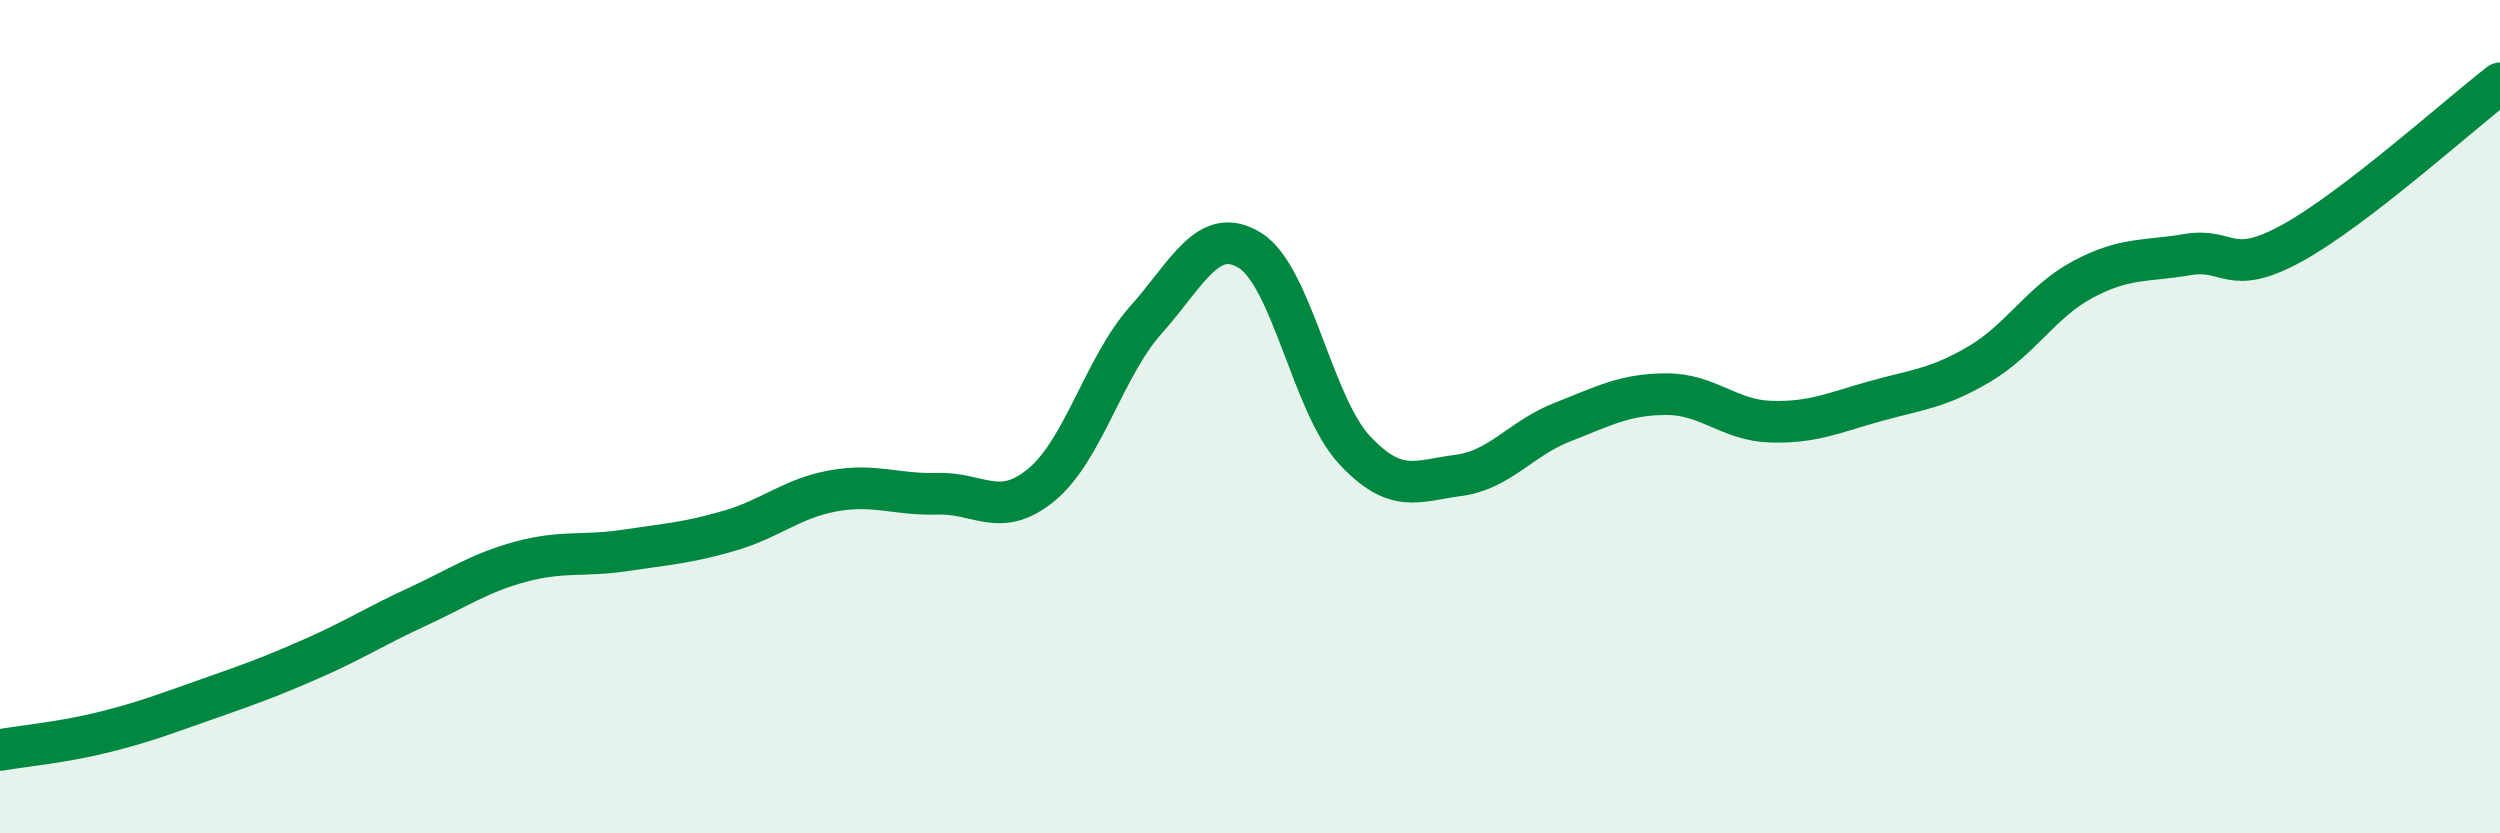
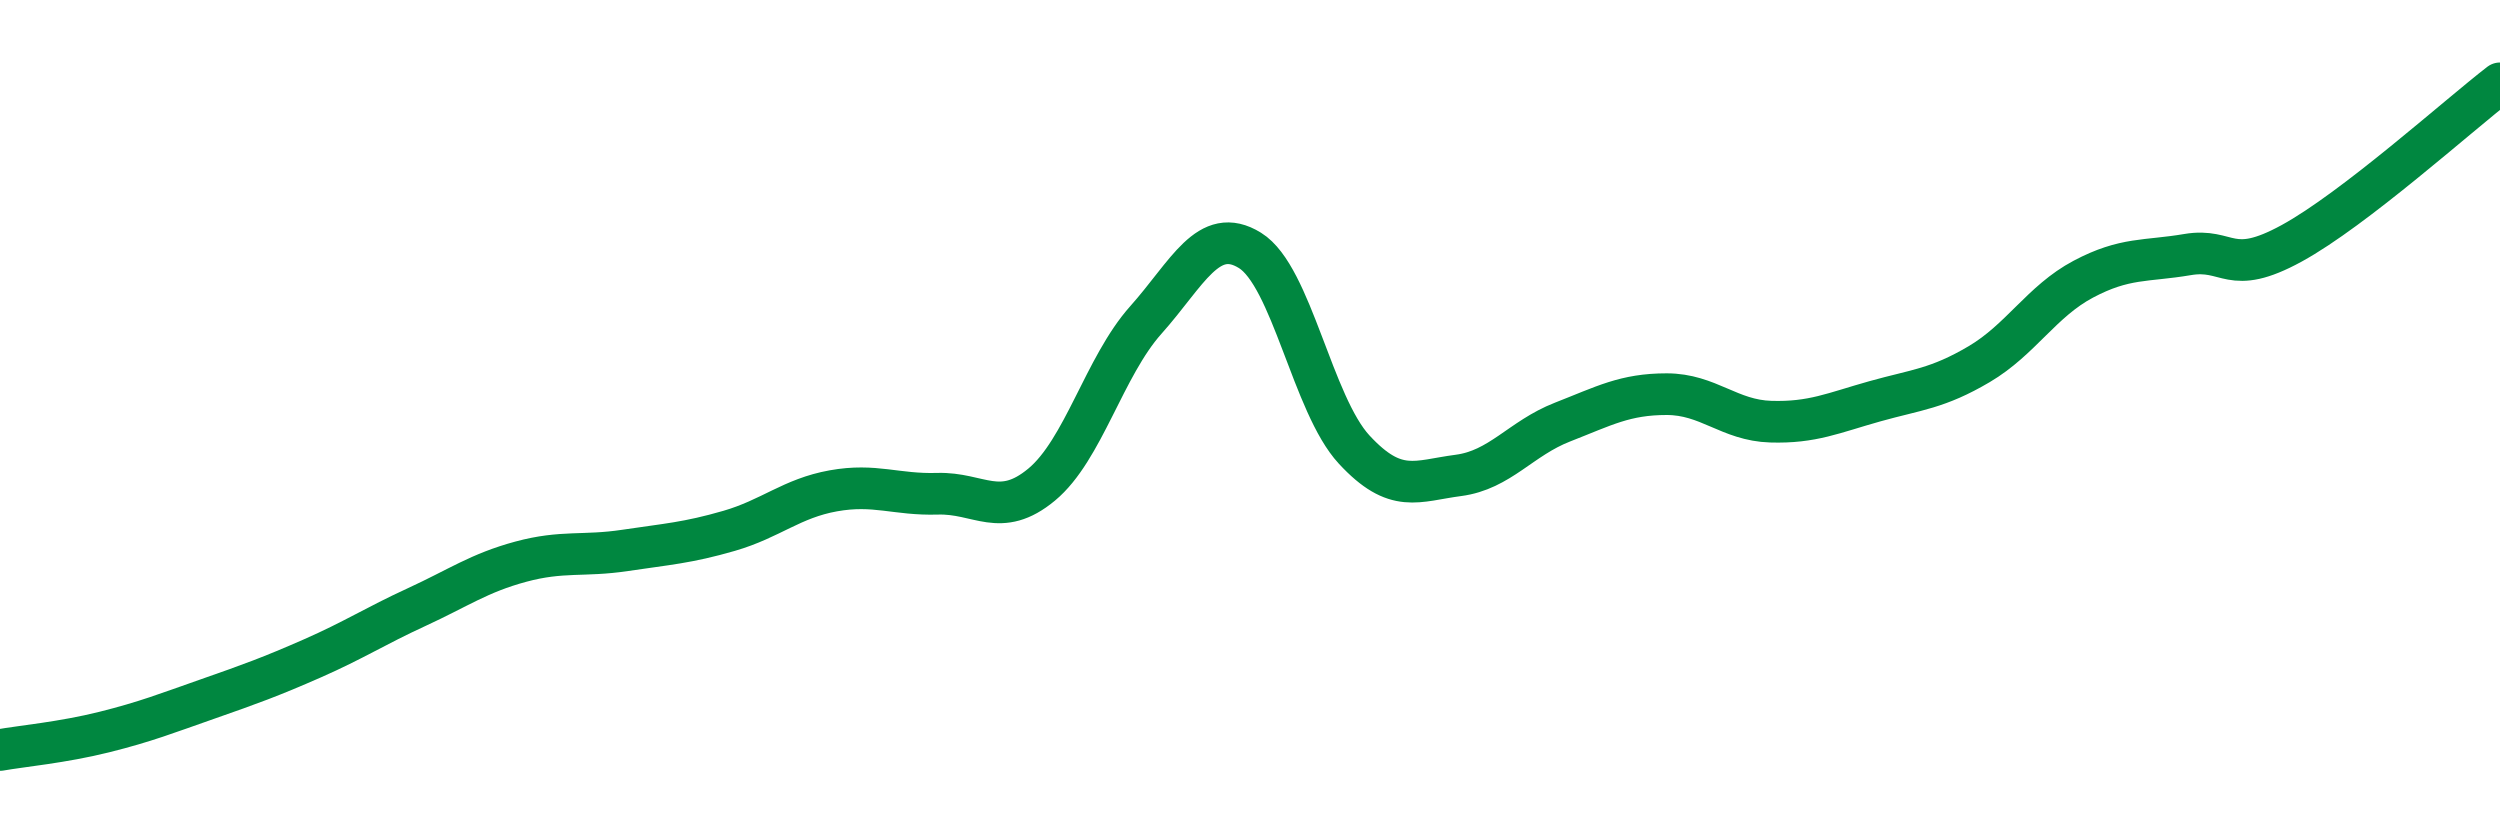
<svg xmlns="http://www.w3.org/2000/svg" width="60" height="20" viewBox="0 0 60 20">
-   <path d="M 0,18 C 0.5,17.91 1.5,17.82 2.5,17.57 C 3.5,17.32 4,17.12 5,16.77 C 6,16.42 6.5,16.24 7.5,15.8 C 8.5,15.36 9,15.03 10,14.57 C 11,14.11 11.5,13.75 12.5,13.48 C 13.5,13.21 14,13.36 15,13.21 C 16,13.06 16.5,13.03 17.5,12.74 C 18.5,12.45 19,11.96 20,11.78 C 21,11.6 21.5,11.88 22.5,11.85 C 23.5,11.82 24,12.46 25,11.63 C 26,10.8 26.5,8.8 27.5,7.68 C 28.5,6.56 29,5.39 30,6.01 C 31,6.63 31.5,9.71 32.5,10.79 C 33.5,11.87 34,11.54 35,11.41 C 36,11.28 36.5,10.52 37.5,10.13 C 38.5,9.74 39,9.46 40,9.46 C 41,9.46 41.5,10.09 42.5,10.12 C 43.5,10.15 44,9.91 45,9.63 C 46,9.35 46.5,9.33 47.5,8.74 C 48.5,8.15 49,7.23 50,6.7 C 51,6.17 51.5,6.28 52.5,6.11 C 53.5,5.94 53.5,6.66 55,5.84 C 56.5,5.02 59,2.77 60,2L60 20L0 20Z" fill="#008740" opacity="0.1" stroke-linecap="round" stroke-linejoin="round" />
  <path d="M 0,18 C 0.5,17.91 1.5,17.82 2.5,17.57 C 3.5,17.32 4,17.12 5,16.77 C 6,16.42 6.5,16.24 7.5,15.8 C 8.5,15.36 9,15.03 10,14.57 C 11,14.11 11.5,13.75 12.5,13.48 C 13.5,13.21 14,13.36 15,13.21 C 16,13.06 16.5,13.03 17.5,12.74 C 18.5,12.45 19,11.96 20,11.78 C 21,11.6 21.5,11.88 22.5,11.85 C 23.5,11.82 24,12.46 25,11.63 C 26,10.8 26.5,8.8 27.5,7.68 C 28.5,6.56 29,5.39 30,6.01 C 31,6.63 31.5,9.71 32.5,10.79 C 33.5,11.87 34,11.54 35,11.41 C 36,11.28 36.5,10.52 37.5,10.13 C 38.5,9.74 39,9.46 40,9.46 C 41,9.46 41.5,10.09 42.5,10.12 C 43.5,10.15 44,9.91 45,9.63 C 46,9.35 46.5,9.33 47.5,8.74 C 48.5,8.15 49,7.23 50,6.7 C 51,6.17 51.5,6.28 52.5,6.11 C 53.5,5.94 53.5,6.66 55,5.84 C 56.5,5.02 59,2.77 60,2" stroke="#008740" stroke-width="1" fill="none" stroke-linecap="round" stroke-linejoin="round" />
</svg>